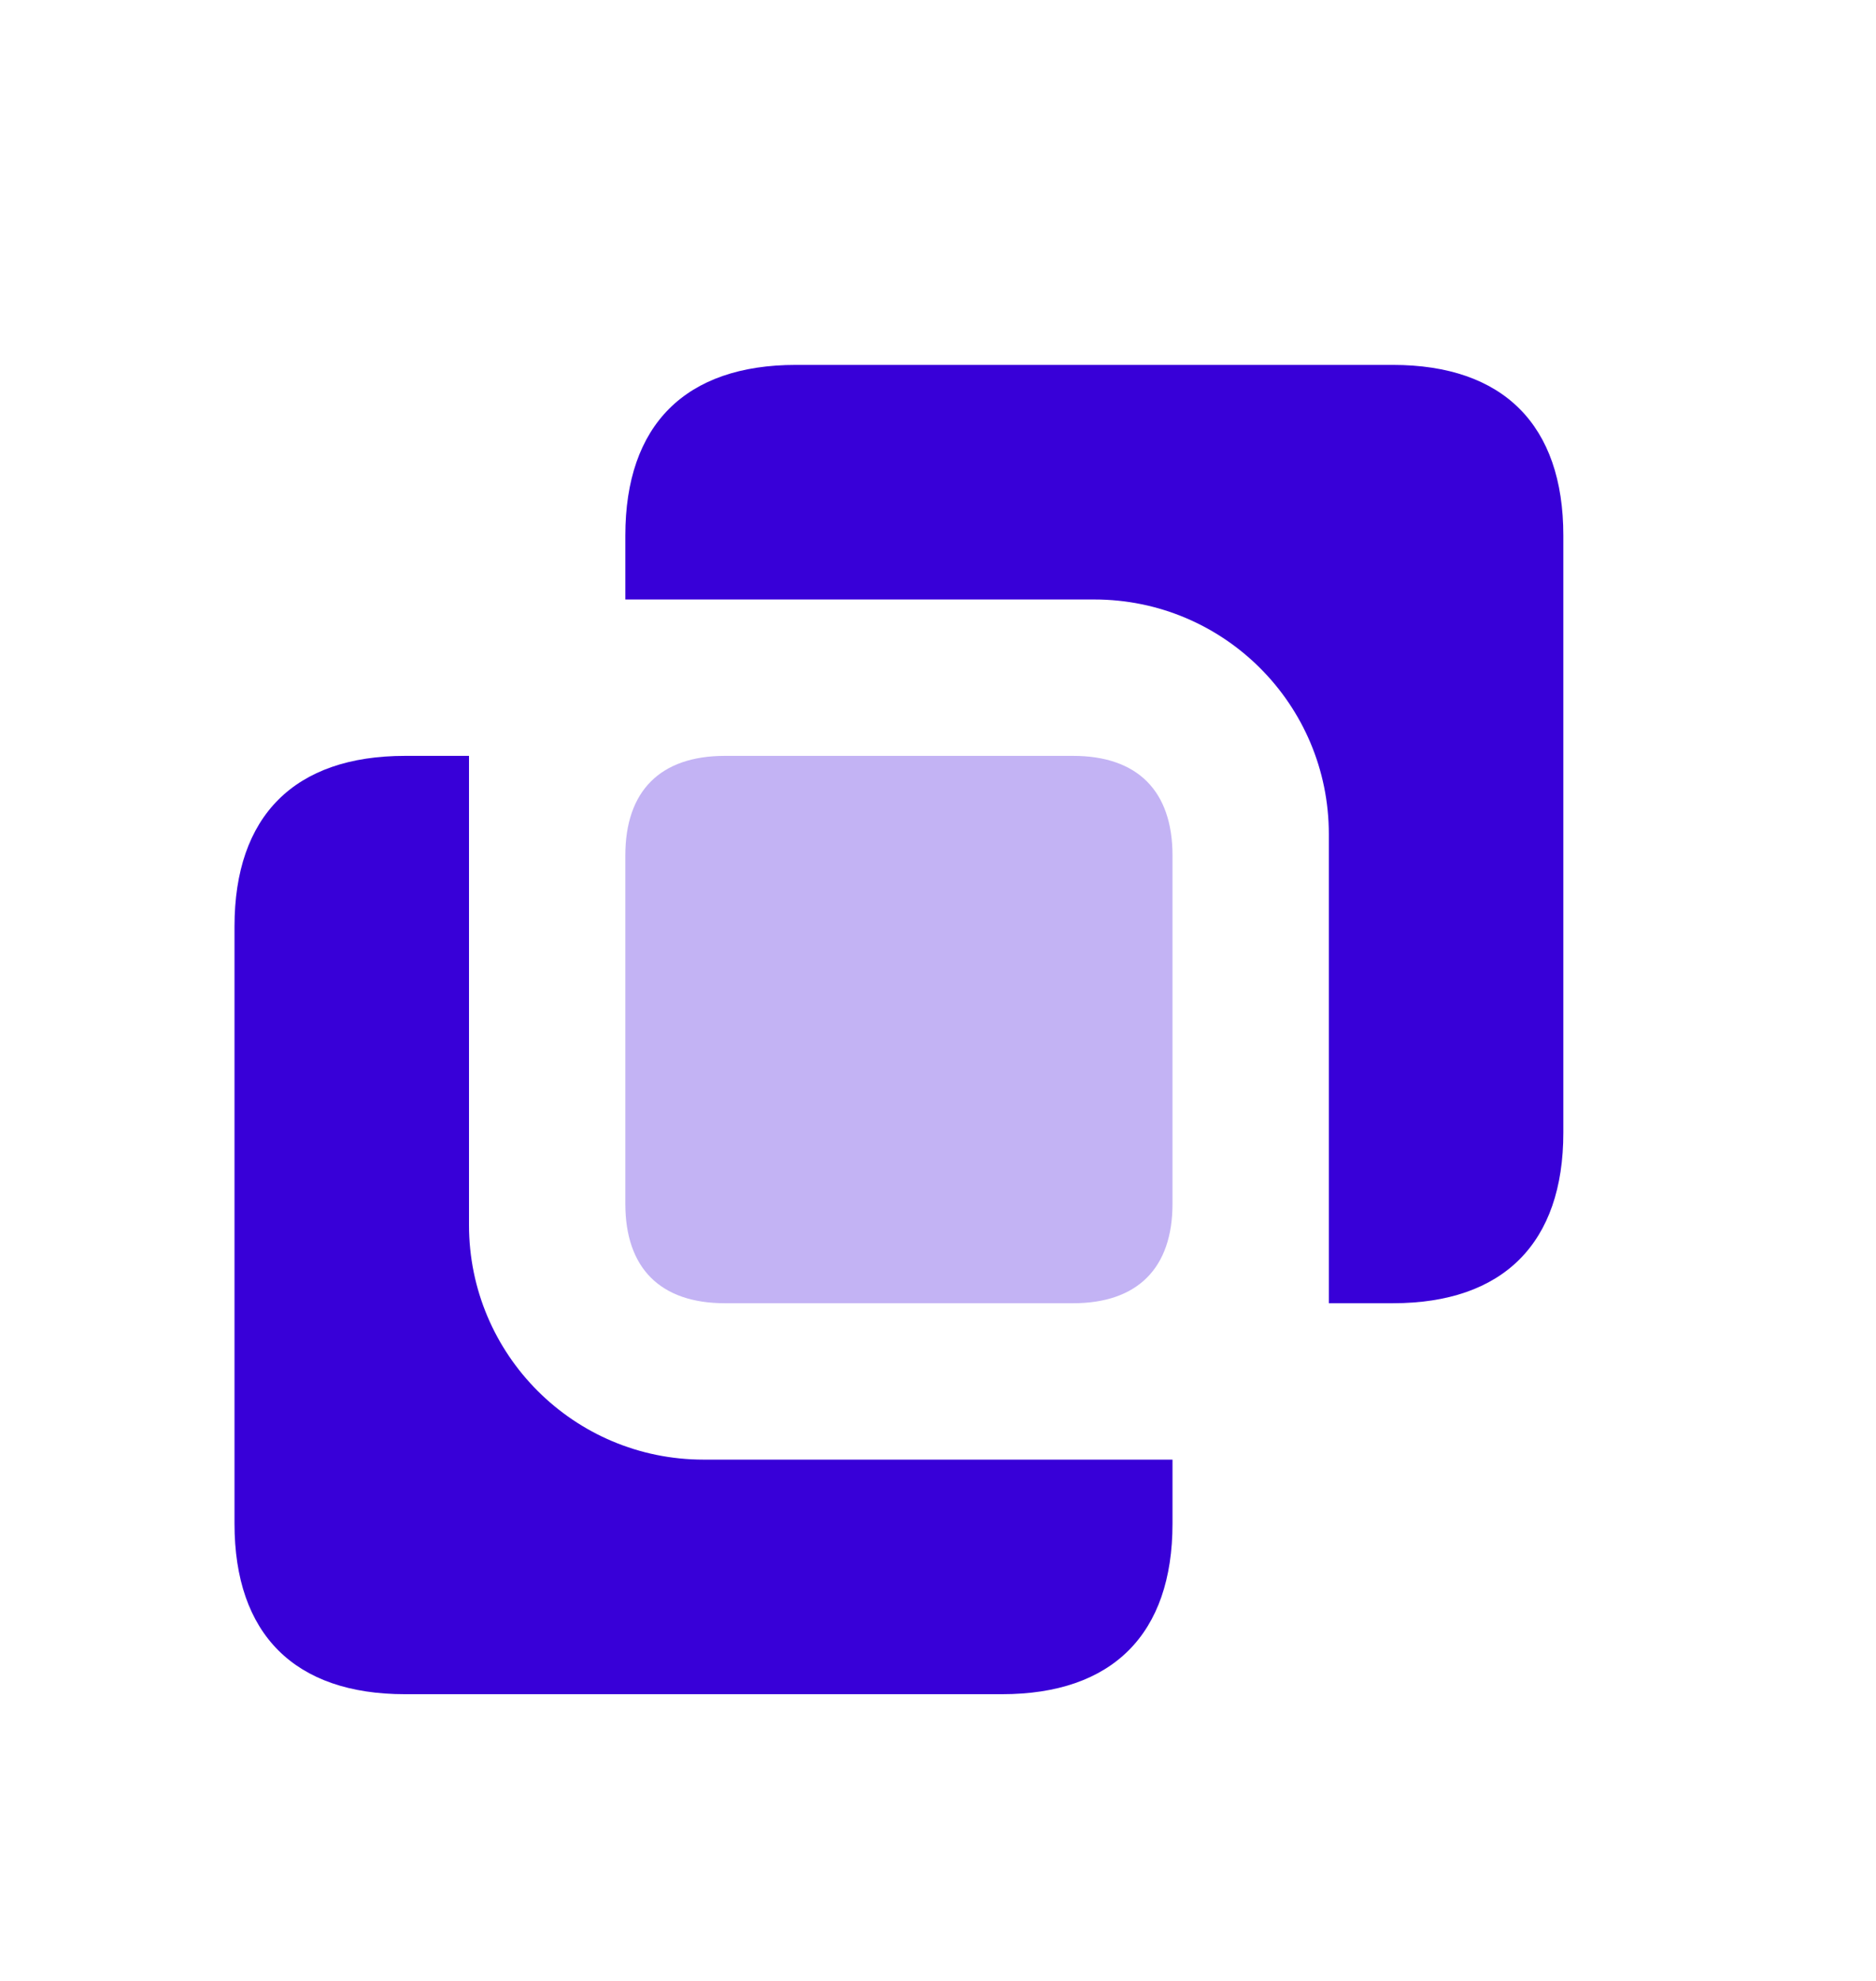
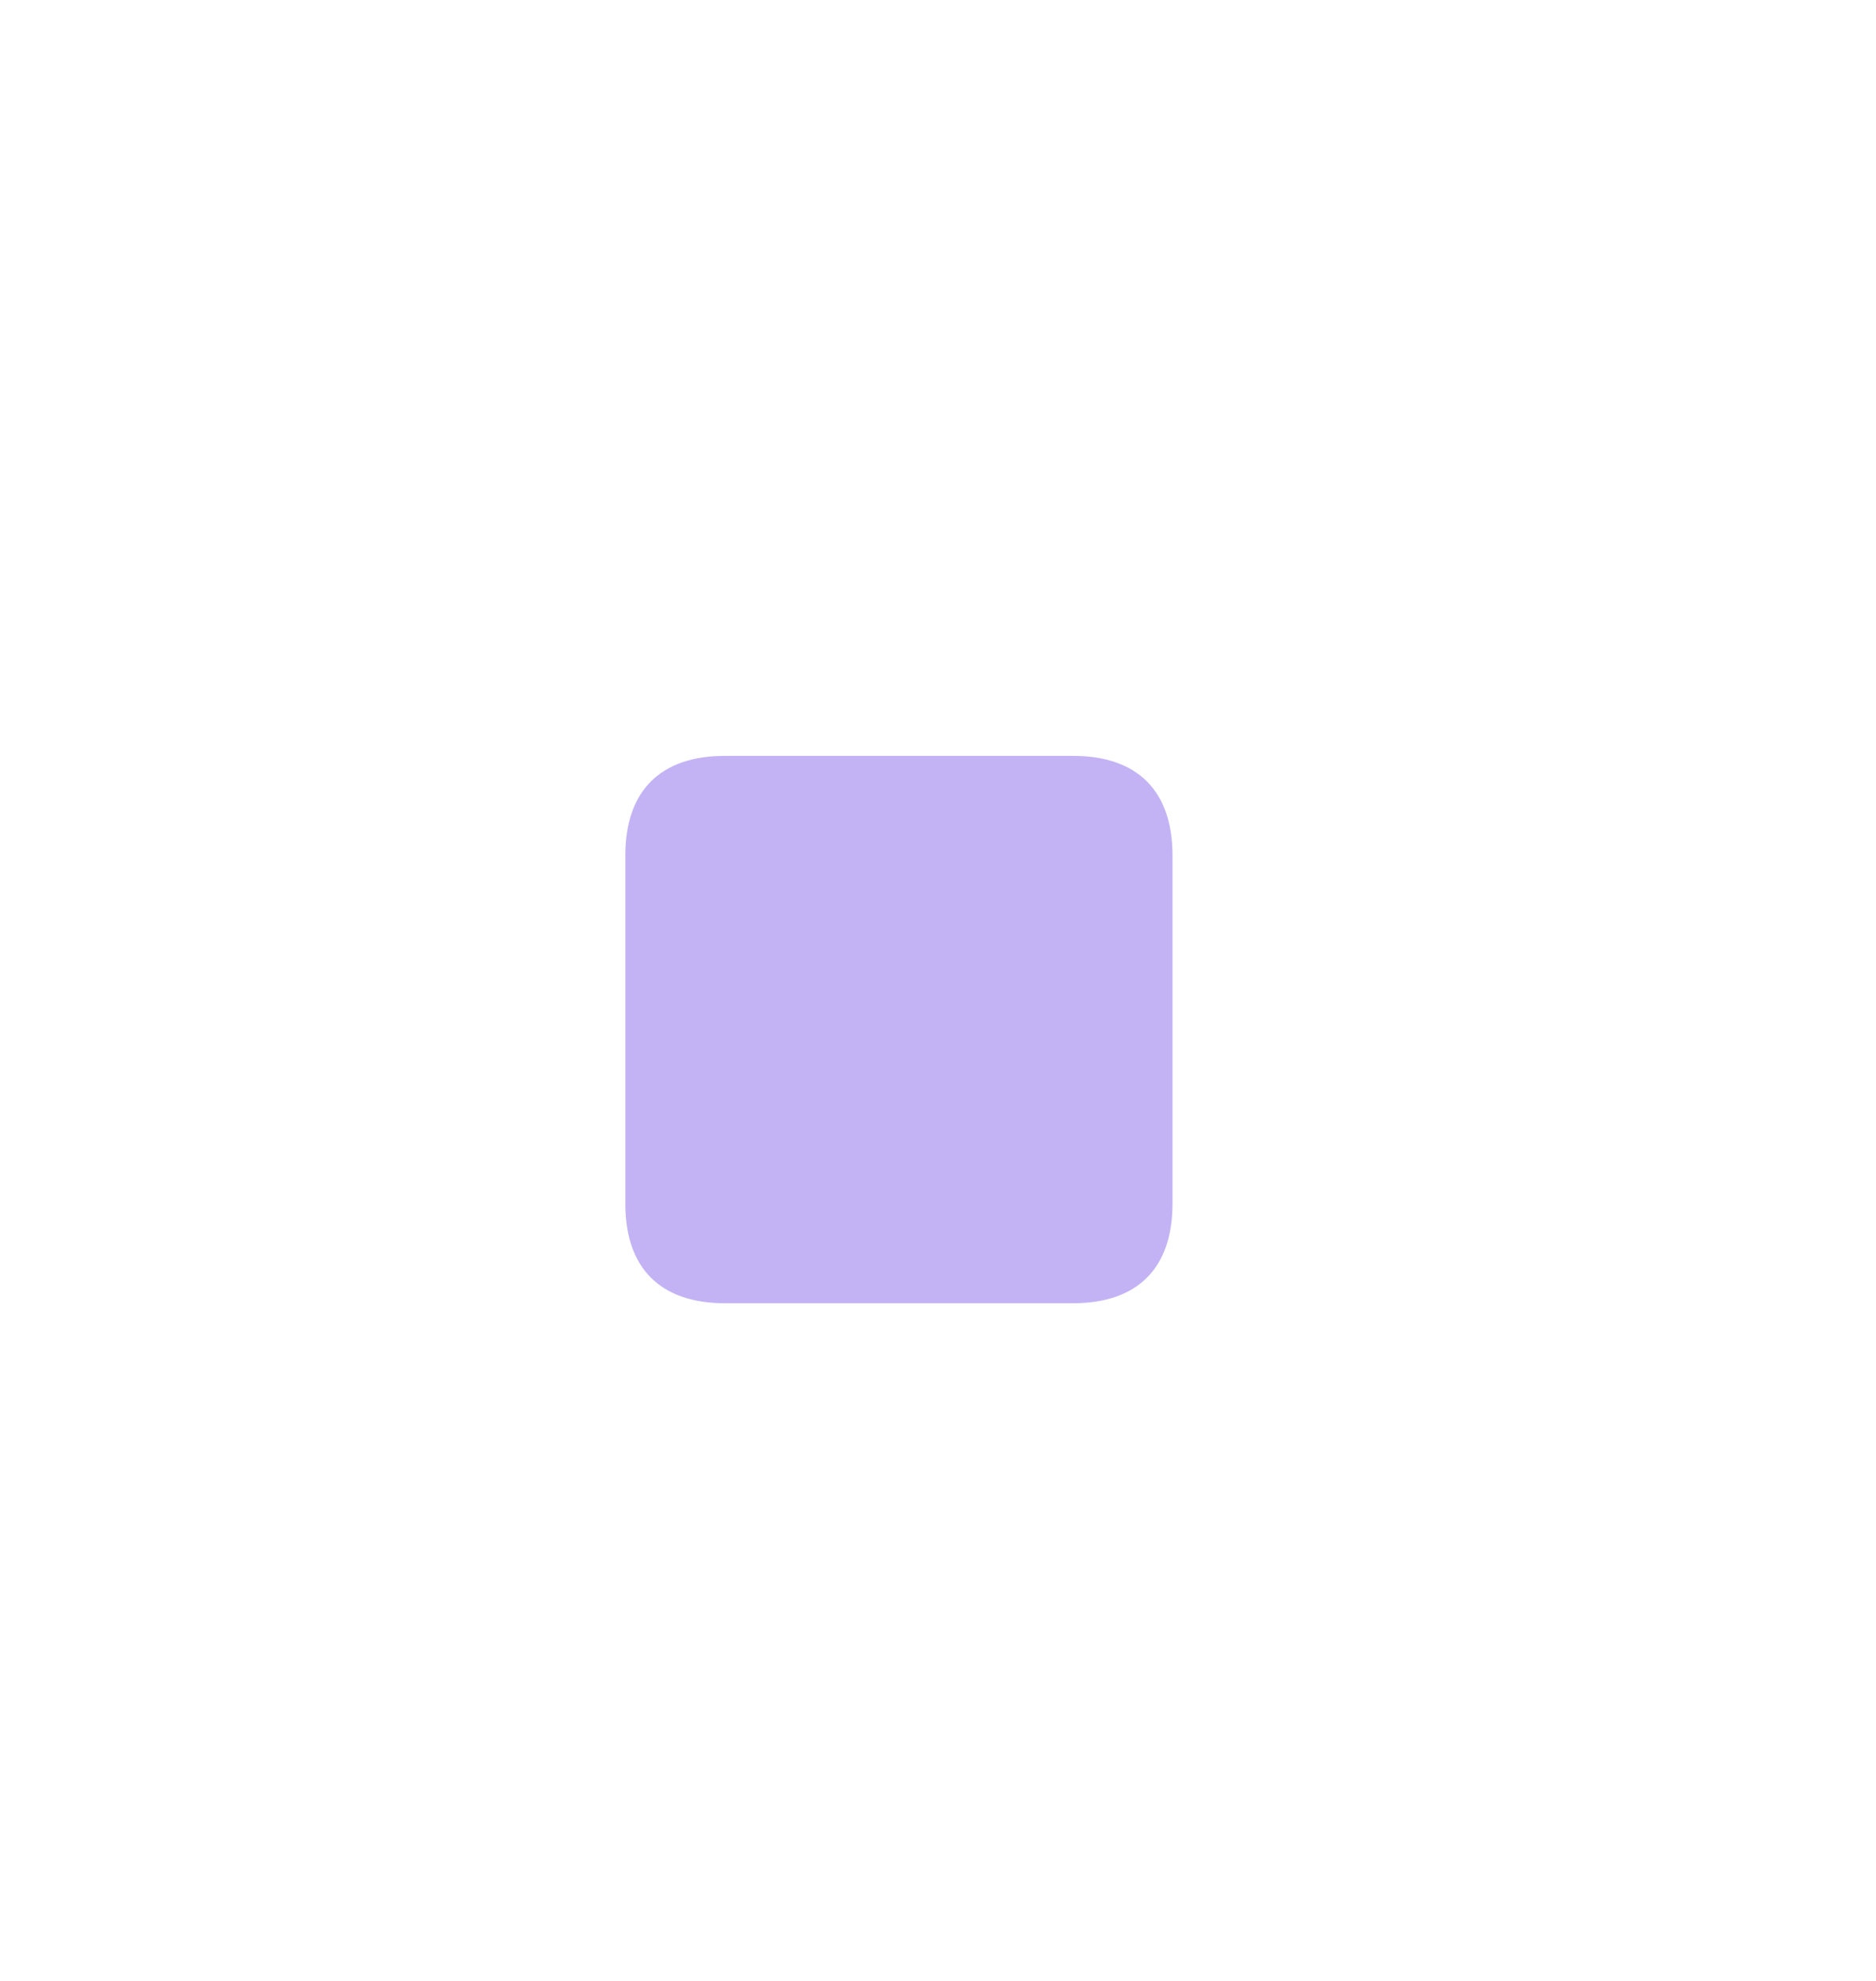
<svg xmlns="http://www.w3.org/2000/svg" width="18" height="19" viewBox="0 0 18 19" fill="none">
-   <path fill-rule="evenodd" clip-rule="evenodd" d="M12.75 8V12.5H13.364C14.424 12.5 15 11.924 15 10.864V5.136C15 4.076 14.424 3.5 13.364 3.5H7.636C6.576 3.5 6 4.076 6 5.136V5.75H10.5C11.743 5.75 12.75 6.757 12.75 8ZM4.5 11.75V7.25H3.886C2.826 7.25 2.25 7.826 2.25 8.886V14.614C2.25 15.674 2.826 16.25 3.886 16.25H9.614C10.674 16.25 11.25 15.674 11.25 14.614V14H6.75C5.507 14 4.5 12.993 4.5 11.75Z" fill="#3800D8" />
  <path opacity="0.3" fill-rule="evenodd" clip-rule="evenodd" d="M6.955 7.25H10.296C10.914 7.25 11.25 7.586 11.25 8.205V11.546C11.25 12.164 10.914 12.5 10.296 12.5H6.955C6.336 12.5 6 12.164 6 11.546V8.205C6 7.586 6.336 7.25 6.955 7.25Z" fill="#3800D8" />
</svg>